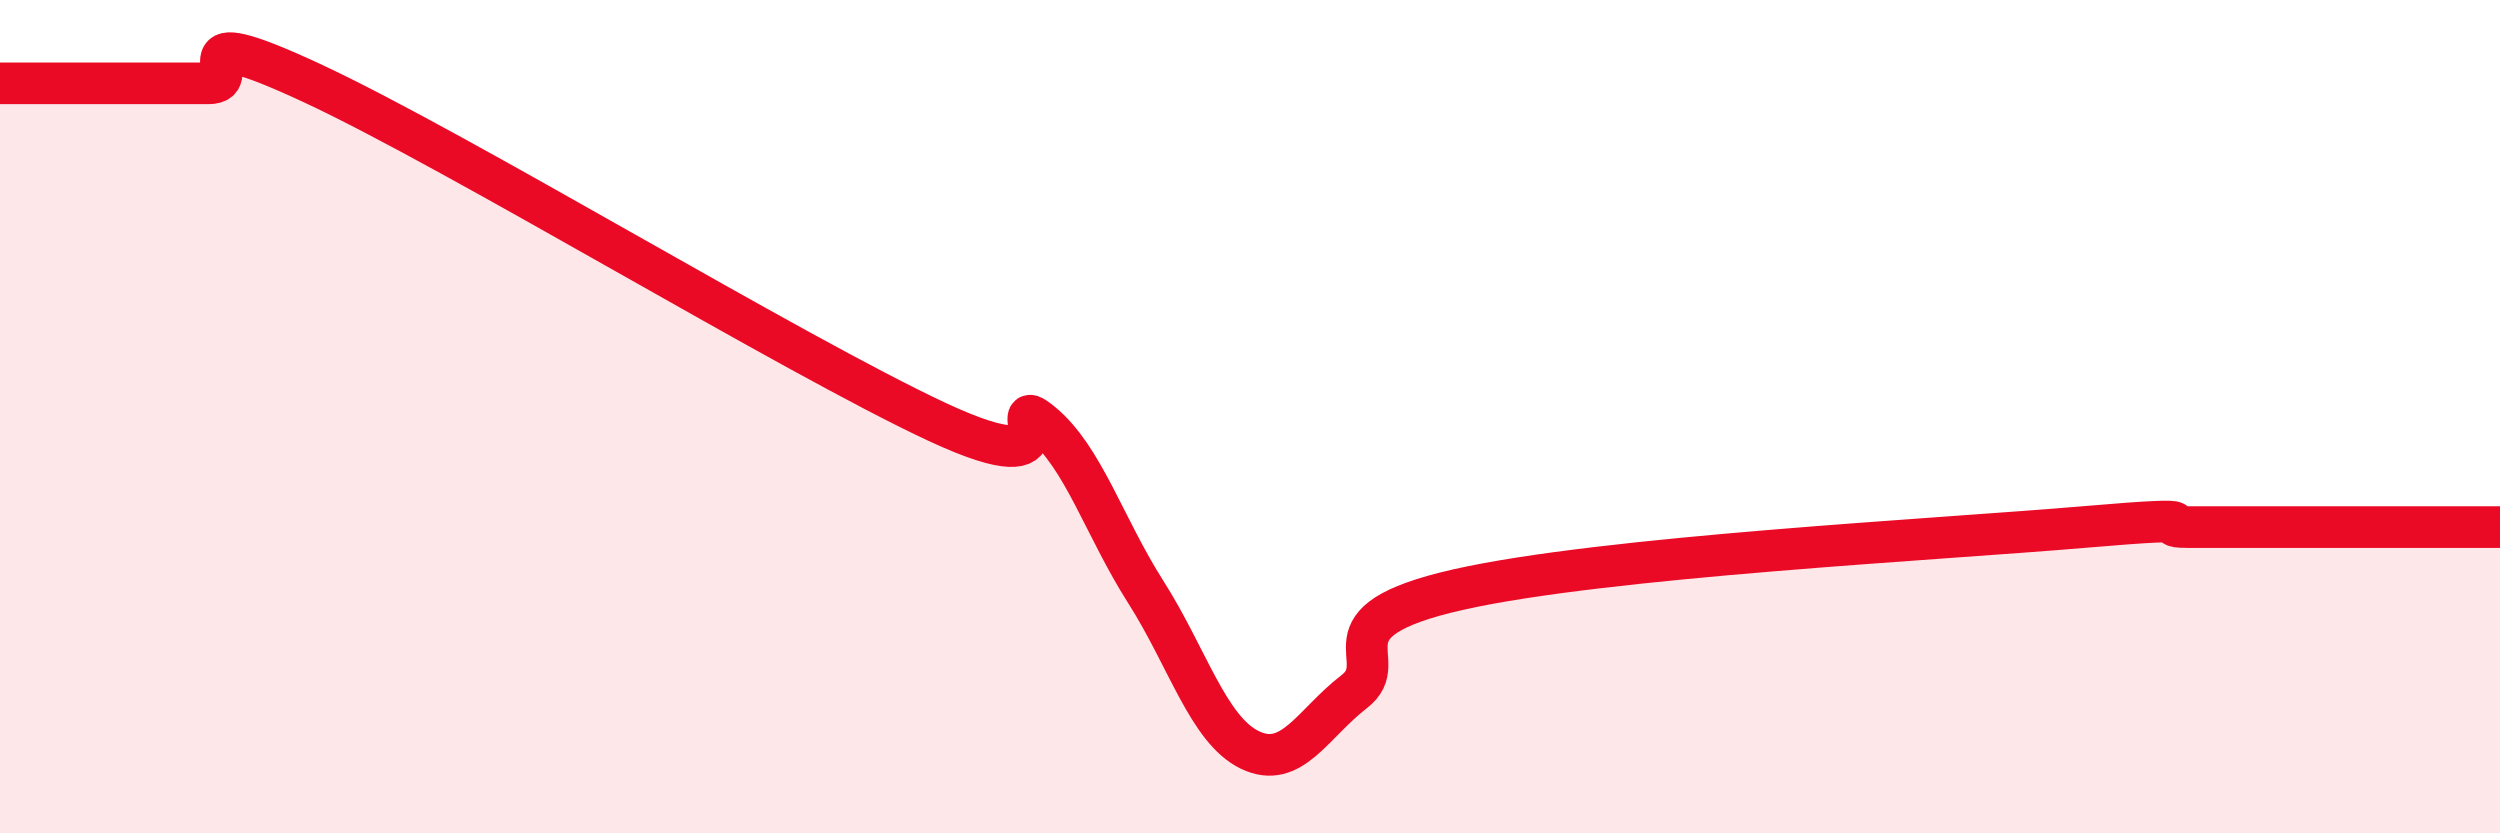
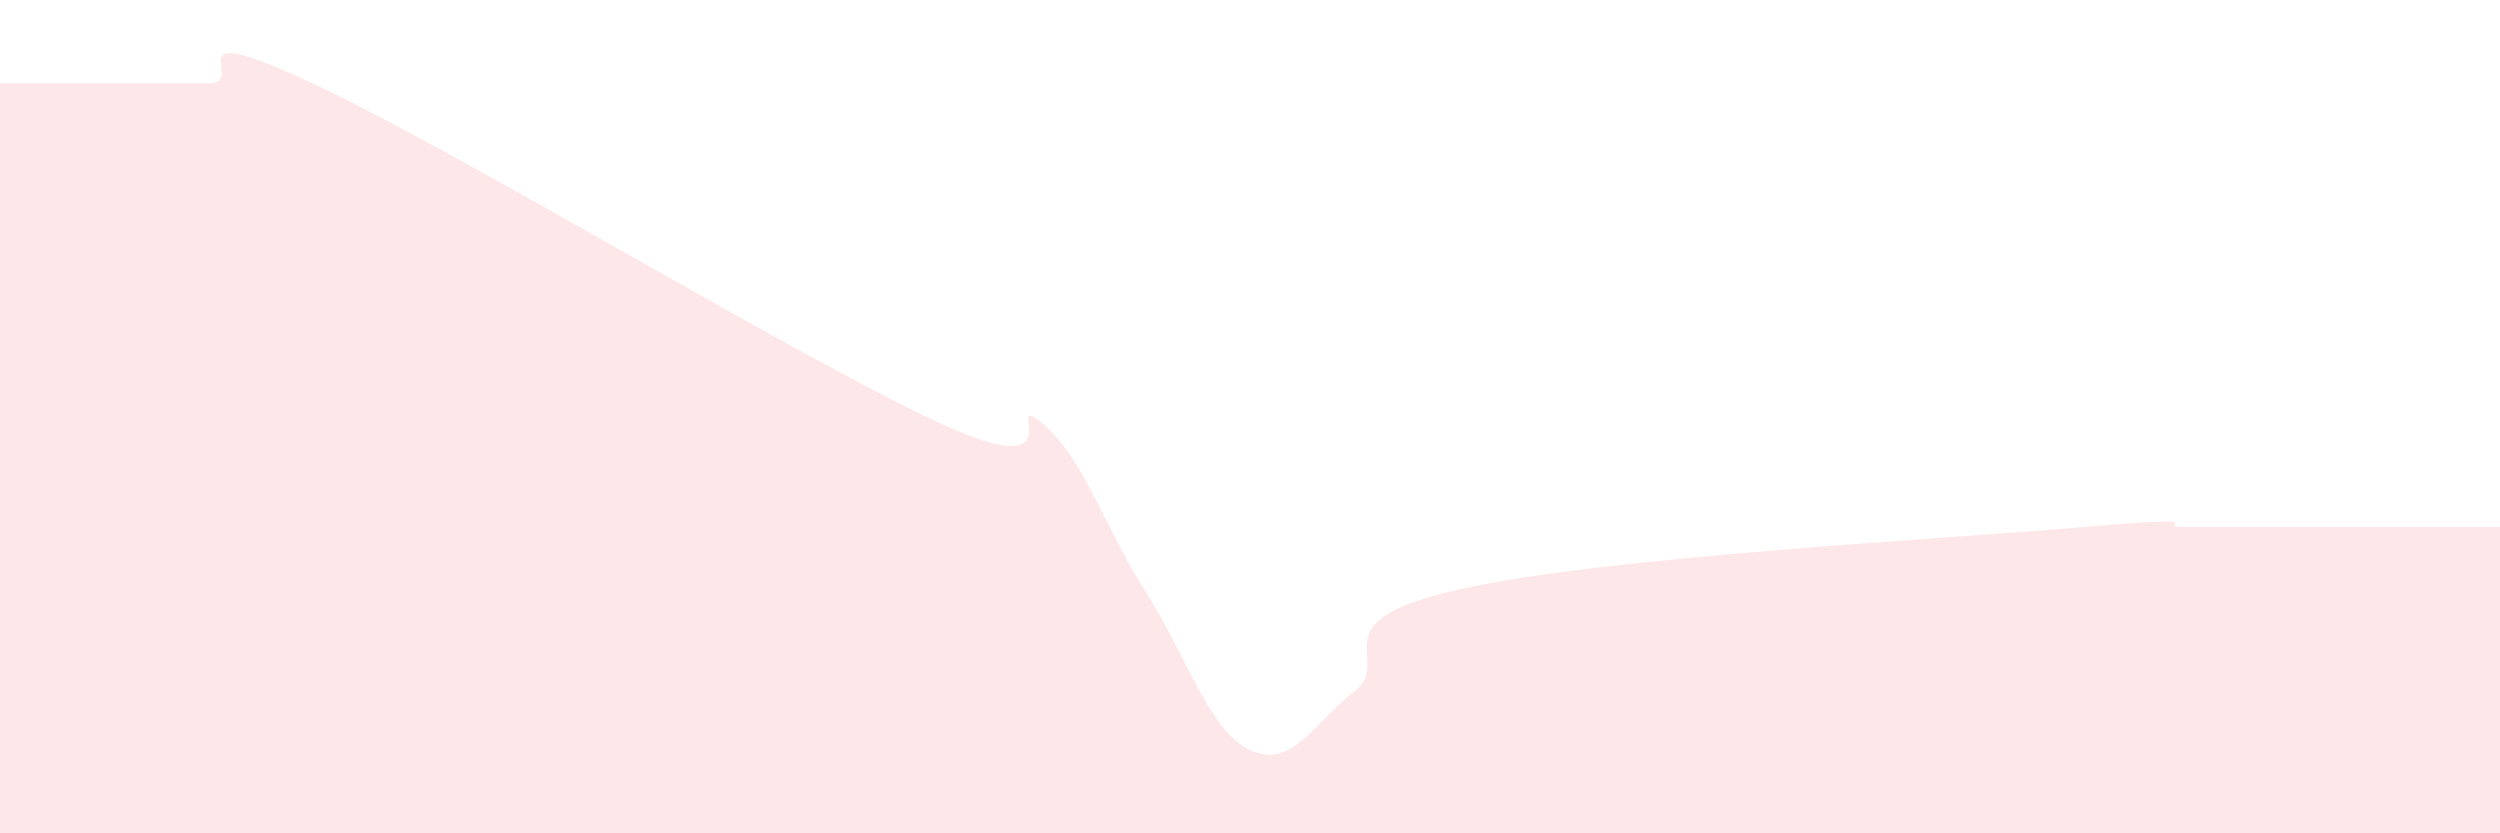
<svg xmlns="http://www.w3.org/2000/svg" width="60" height="20" viewBox="0 0 60 20">
  <path d="M 0,2 C 0.5,2 1.5,2 2.5,2 C 3.5,2 4,2 5,2 C 6,2 4,0.37 7.5,2 C 11,3.63 19,8.5 22.5,10.13 C 26,11.76 24,9.33 25,10.15 C 26,10.97 26.5,12.64 27.5,14.21 C 28.5,15.78 29,17.52 30,18 C 31,18.48 31.5,17.37 32.5,16.6 C 33.5,15.83 31.5,14.94 35,14.15 C 38.5,13.36 46.5,12.95 50,12.65 C 53.5,12.35 51.5,12.65 52.5,12.65 C 53.5,12.65 53.5,12.65 55,12.65 C 56.5,12.65 59,12.65 60,12.65L60 20L0 20Z" fill="#EB0A25" opacity="0.1" stroke-linecap="round" stroke-linejoin="round" />
-   <path d="M 0,2 C 0.5,2 1.5,2 2.5,2 C 3.5,2 4,2 5,2 C 6,2 4,0.37 7.5,2 C 11,3.63 19,8.5 22.5,10.13 C 26,11.76 24,9.33 25,10.15 C 26,10.97 26.5,12.64 27.5,14.21 C 28.5,15.78 29,17.52 30,18 C 31,18.48 31.5,17.37 32.5,16.6 C 33.5,15.83 31.5,14.94 35,14.15 C 38.5,13.36 46.5,12.95 50,12.65 C 53.5,12.35 51.5,12.65 52.5,12.65 C 53.5,12.65 53.5,12.65 55,12.65 C 56.5,12.65 59,12.65 60,12.65" stroke="#EB0A25" stroke-width="1" fill="none" stroke-linecap="round" stroke-linejoin="round" />
</svg>